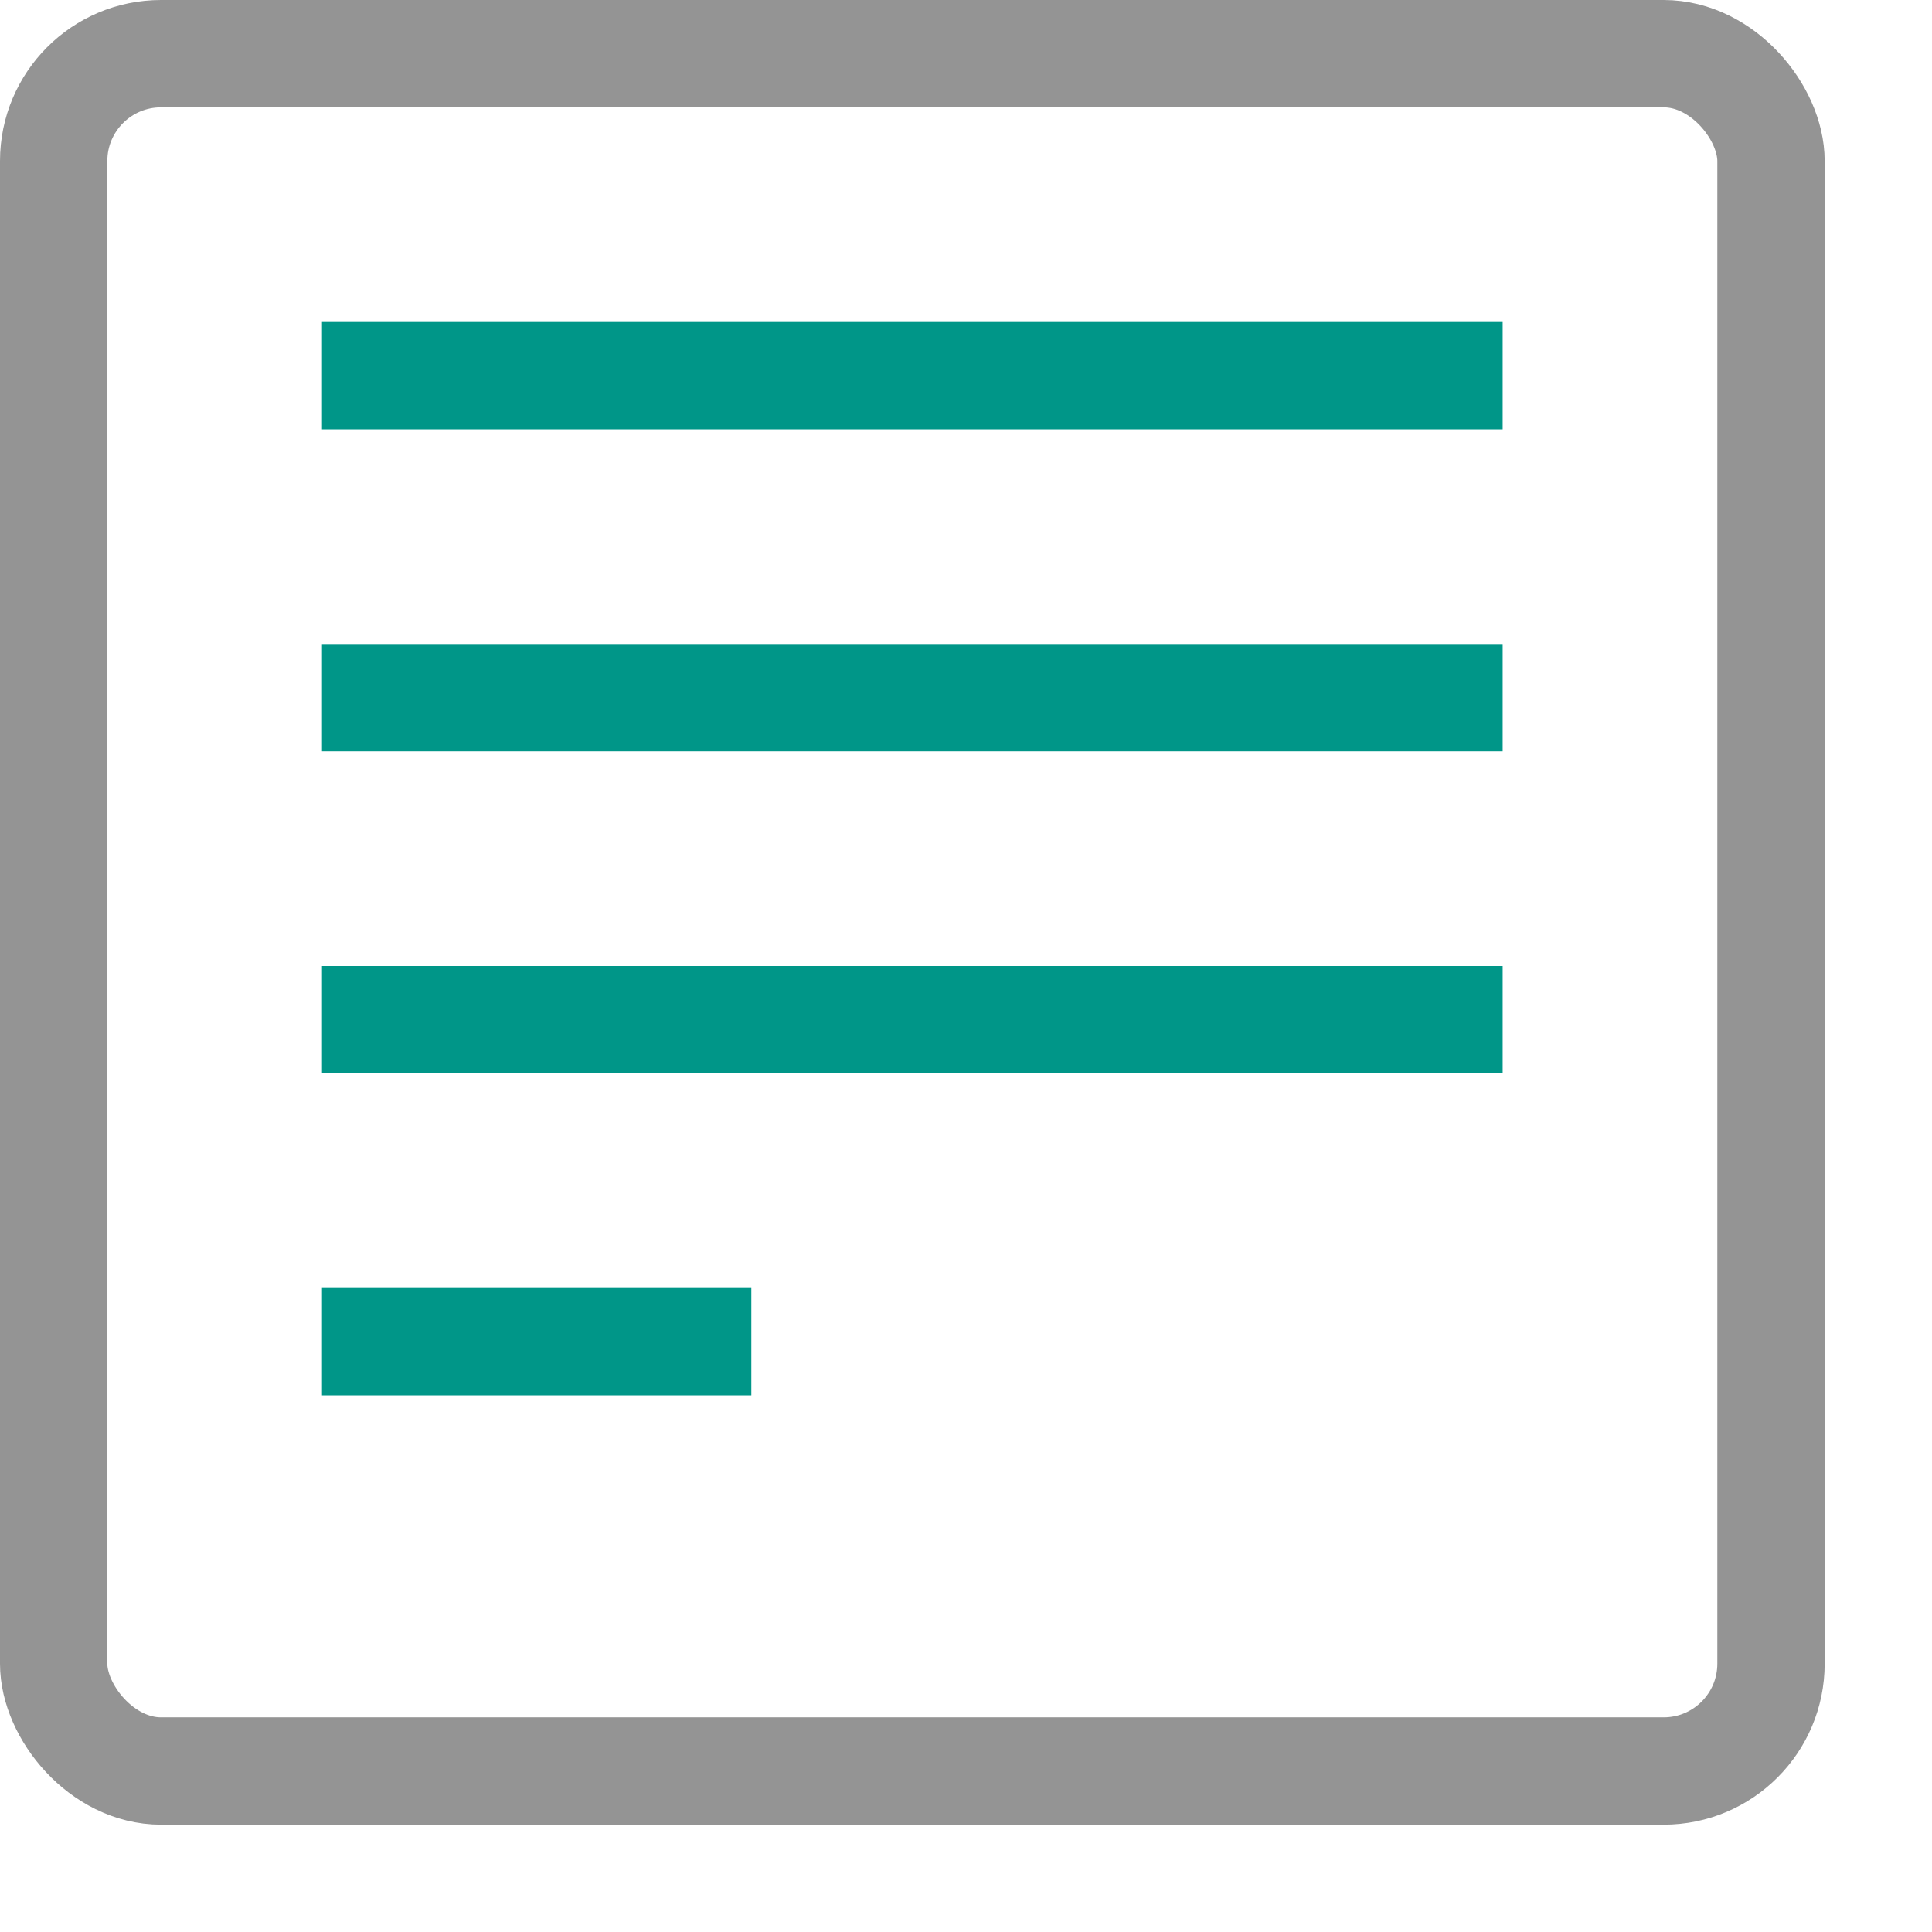
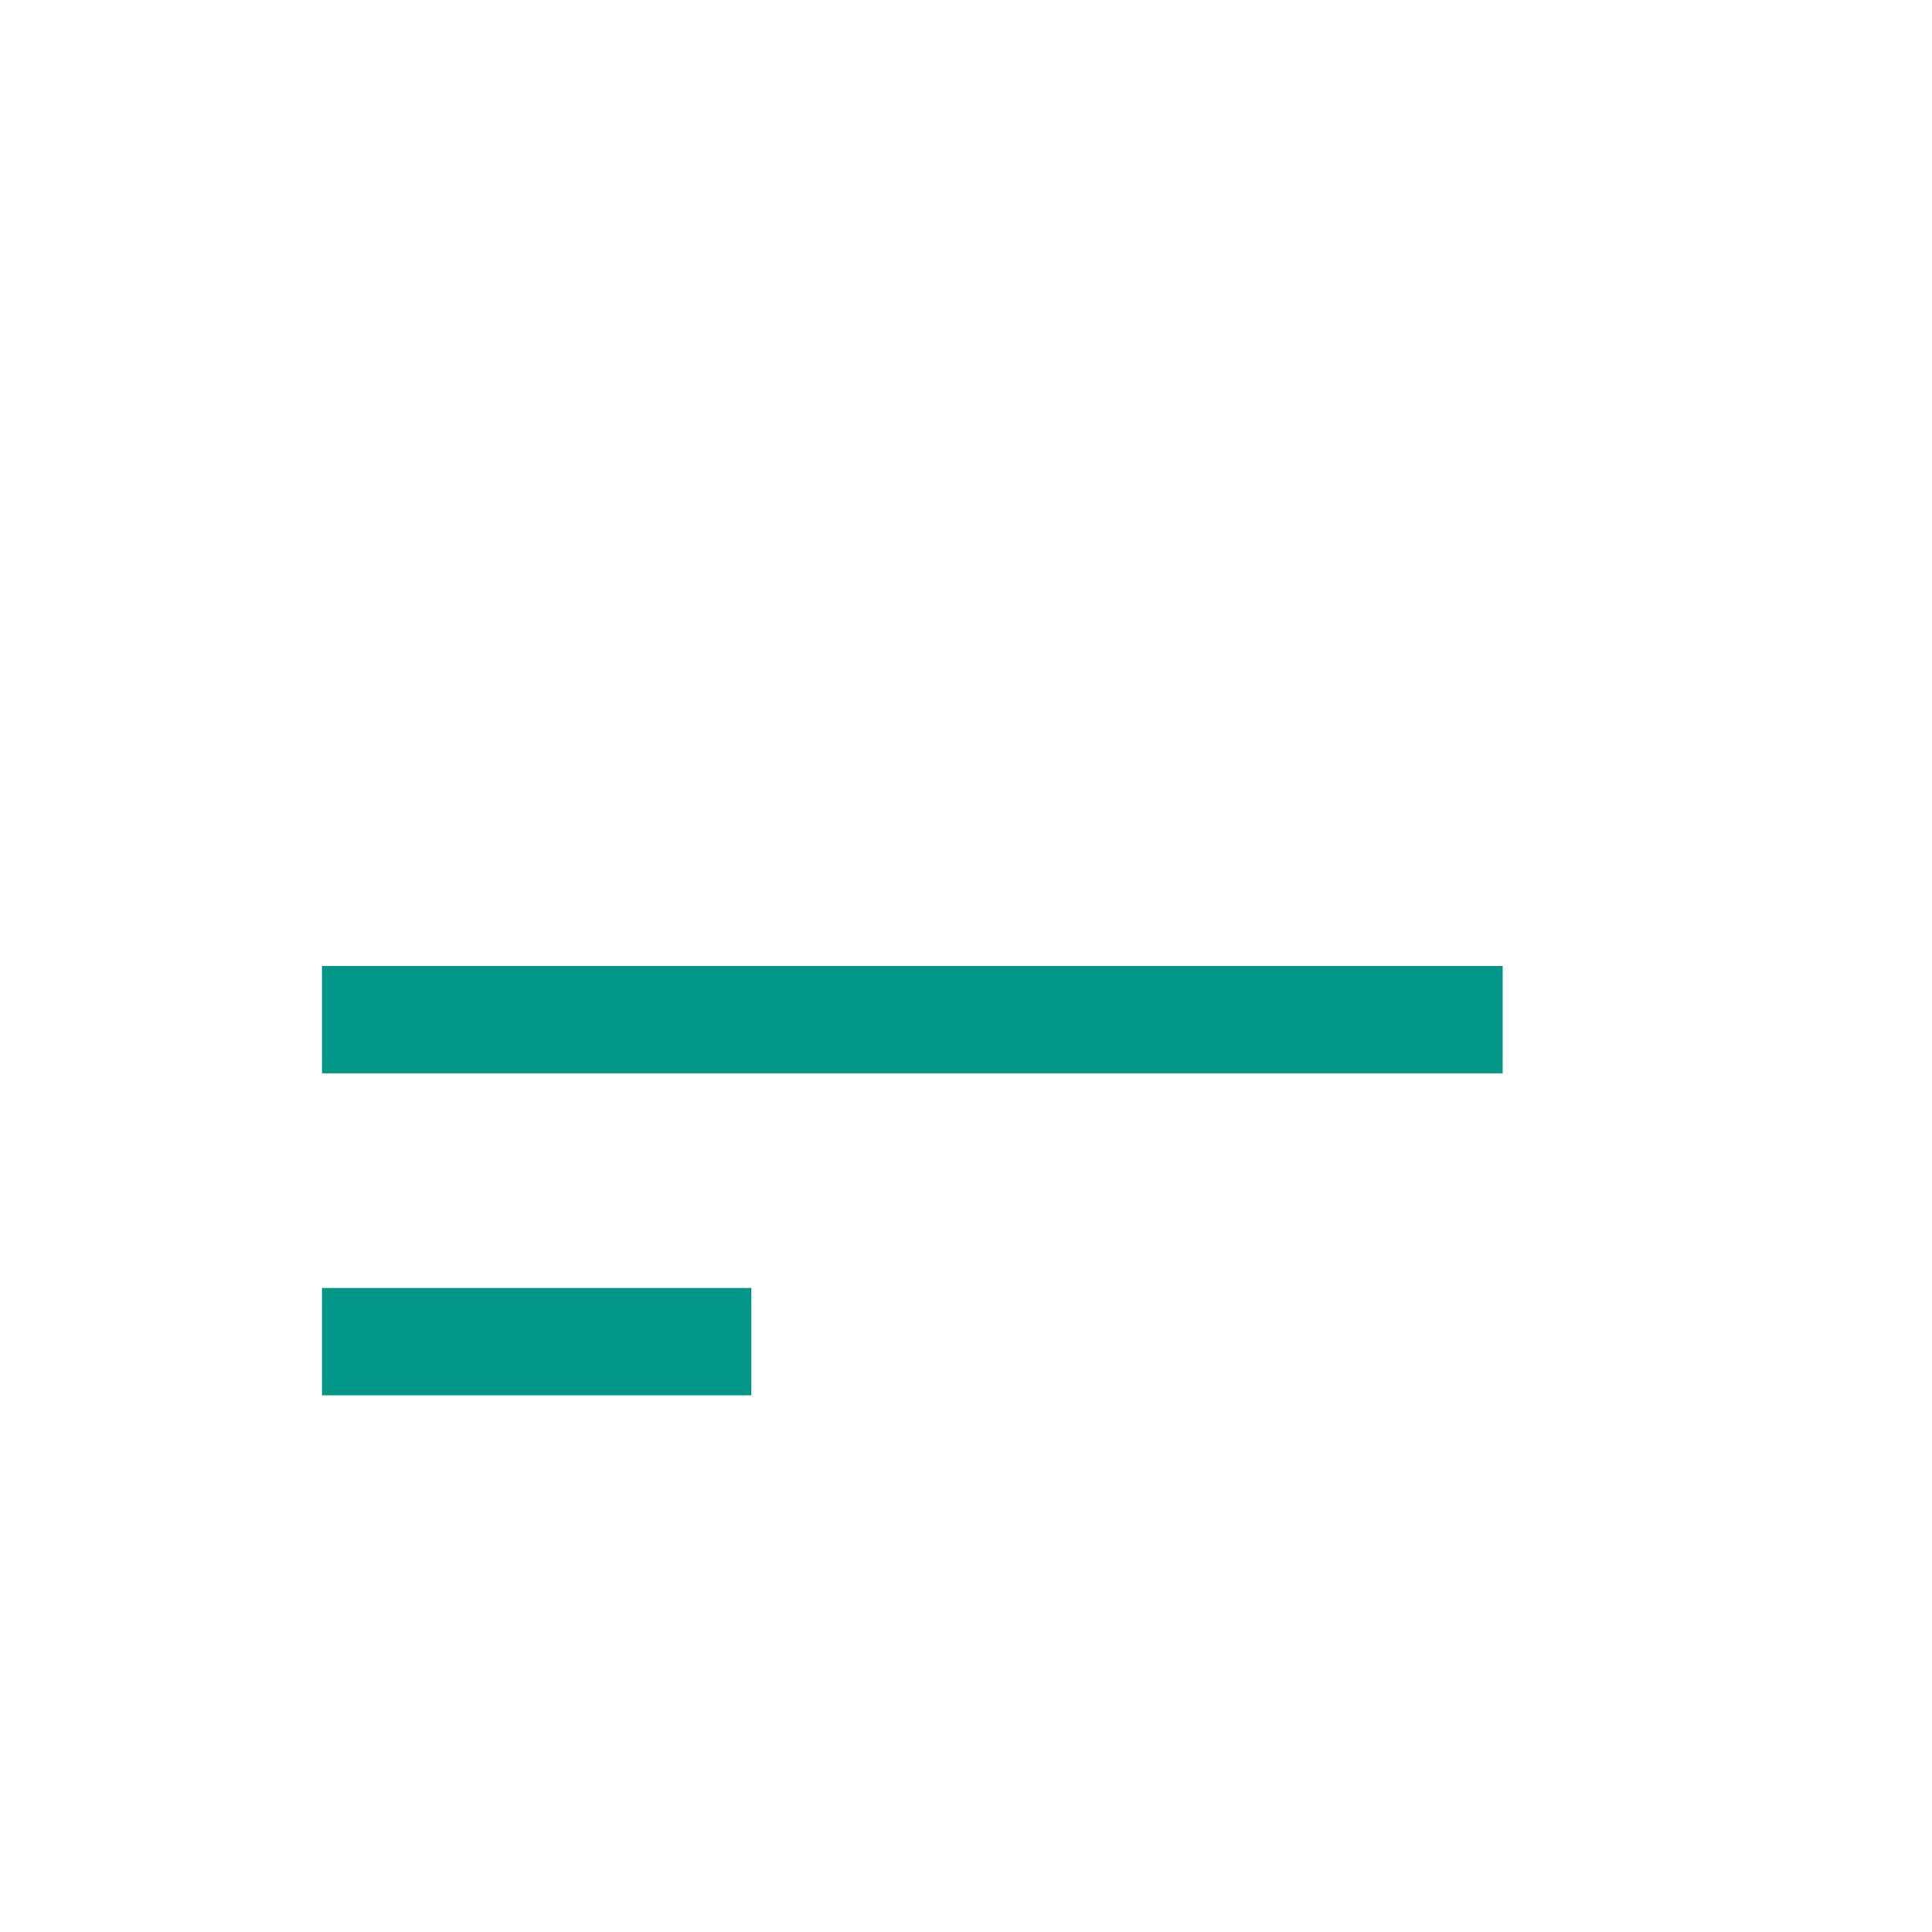
<svg xmlns="http://www.w3.org/2000/svg" width="18" height="18" viewBox="0 0 18 18">
-   <line x1="3.5" y1="3.5" x2="13.5" y2="3.5" style="fill:none;stroke:#009688;stroke-linecap:square;stroke-linejoin:round" />
  <line x1="3.5" y1="9.5" x2="13.5" y2="9.5" style="fill:none;stroke:#009688;stroke-linecap:square;stroke-linejoin:round" />
-   <line x1="3.5" y1="6.5" x2="13.5" y2="6.5" style="fill:none;stroke:#009688;stroke-linecap:square;stroke-linejoin:round" />
  <line x1="3.5" y1="12.5" x2="6.5" y2="12.5" style="fill:none;stroke:#009688;stroke-linecap:square;stroke-linejoin:round" />
-   <rect x="0.5" y="0.5" width="16" height="16" rx="1" style="fill:none;stroke:#949494;stroke-linecap:round;stroke-linejoin:round" />
</svg>